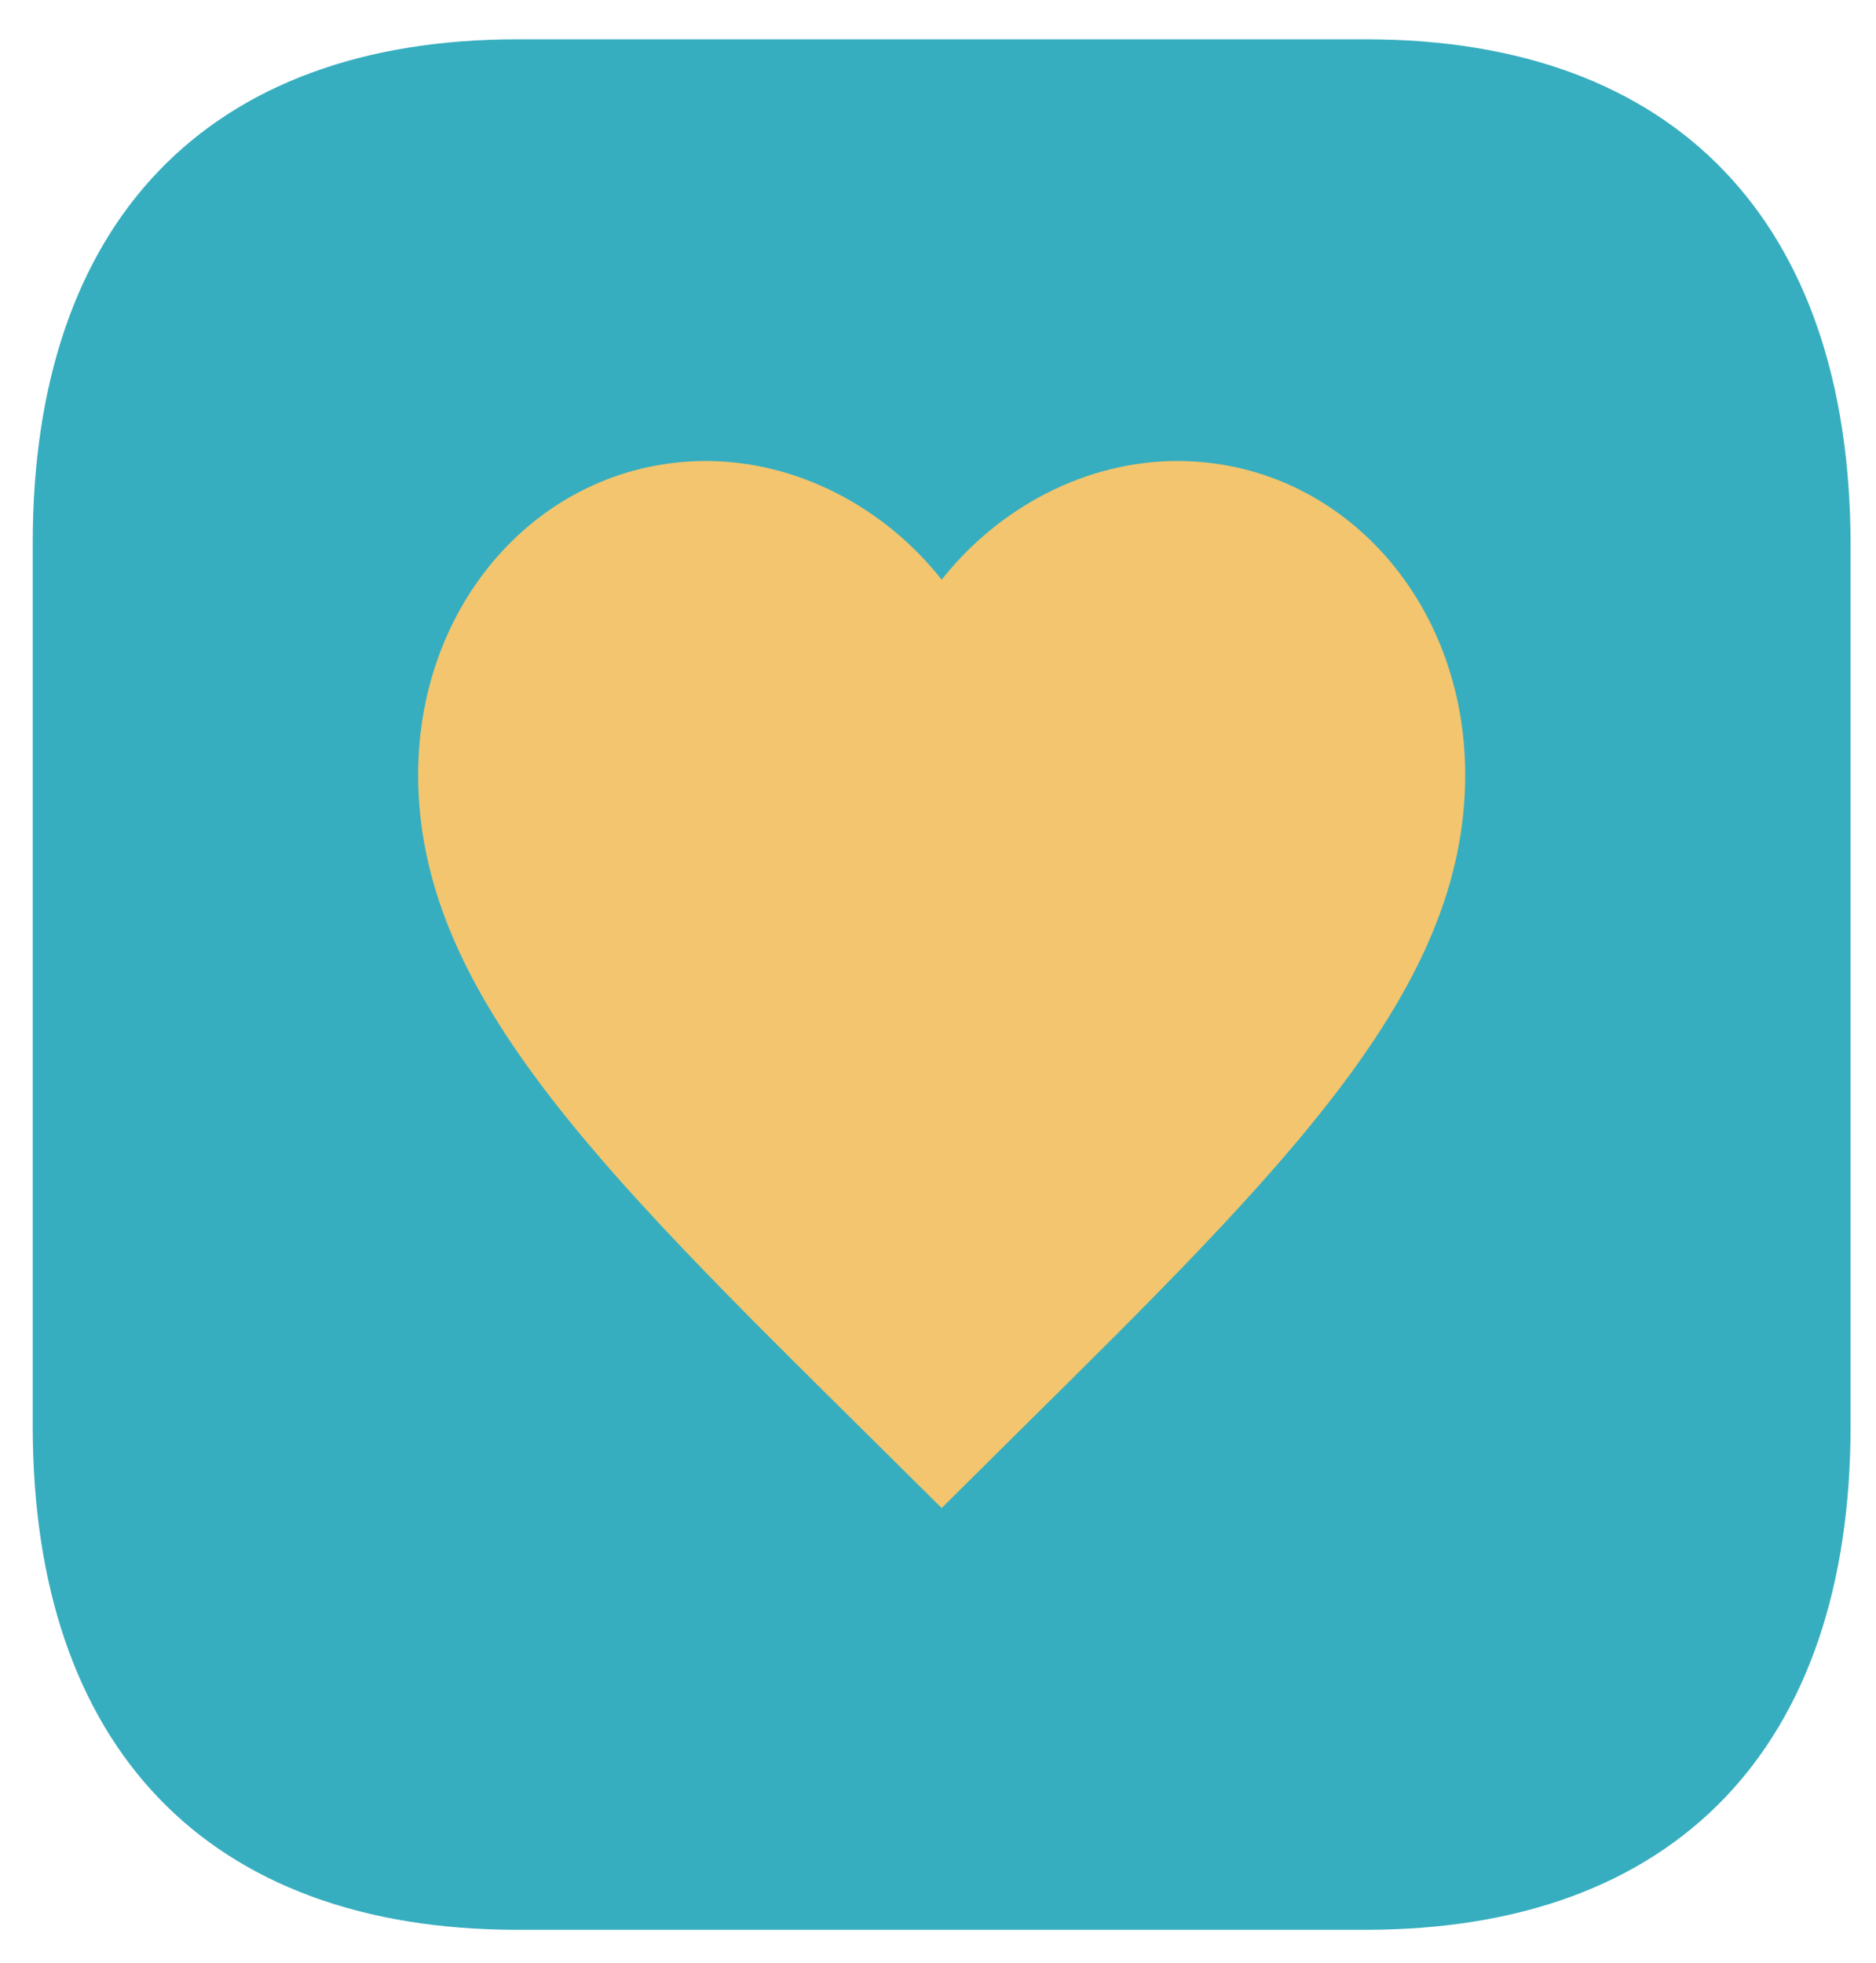
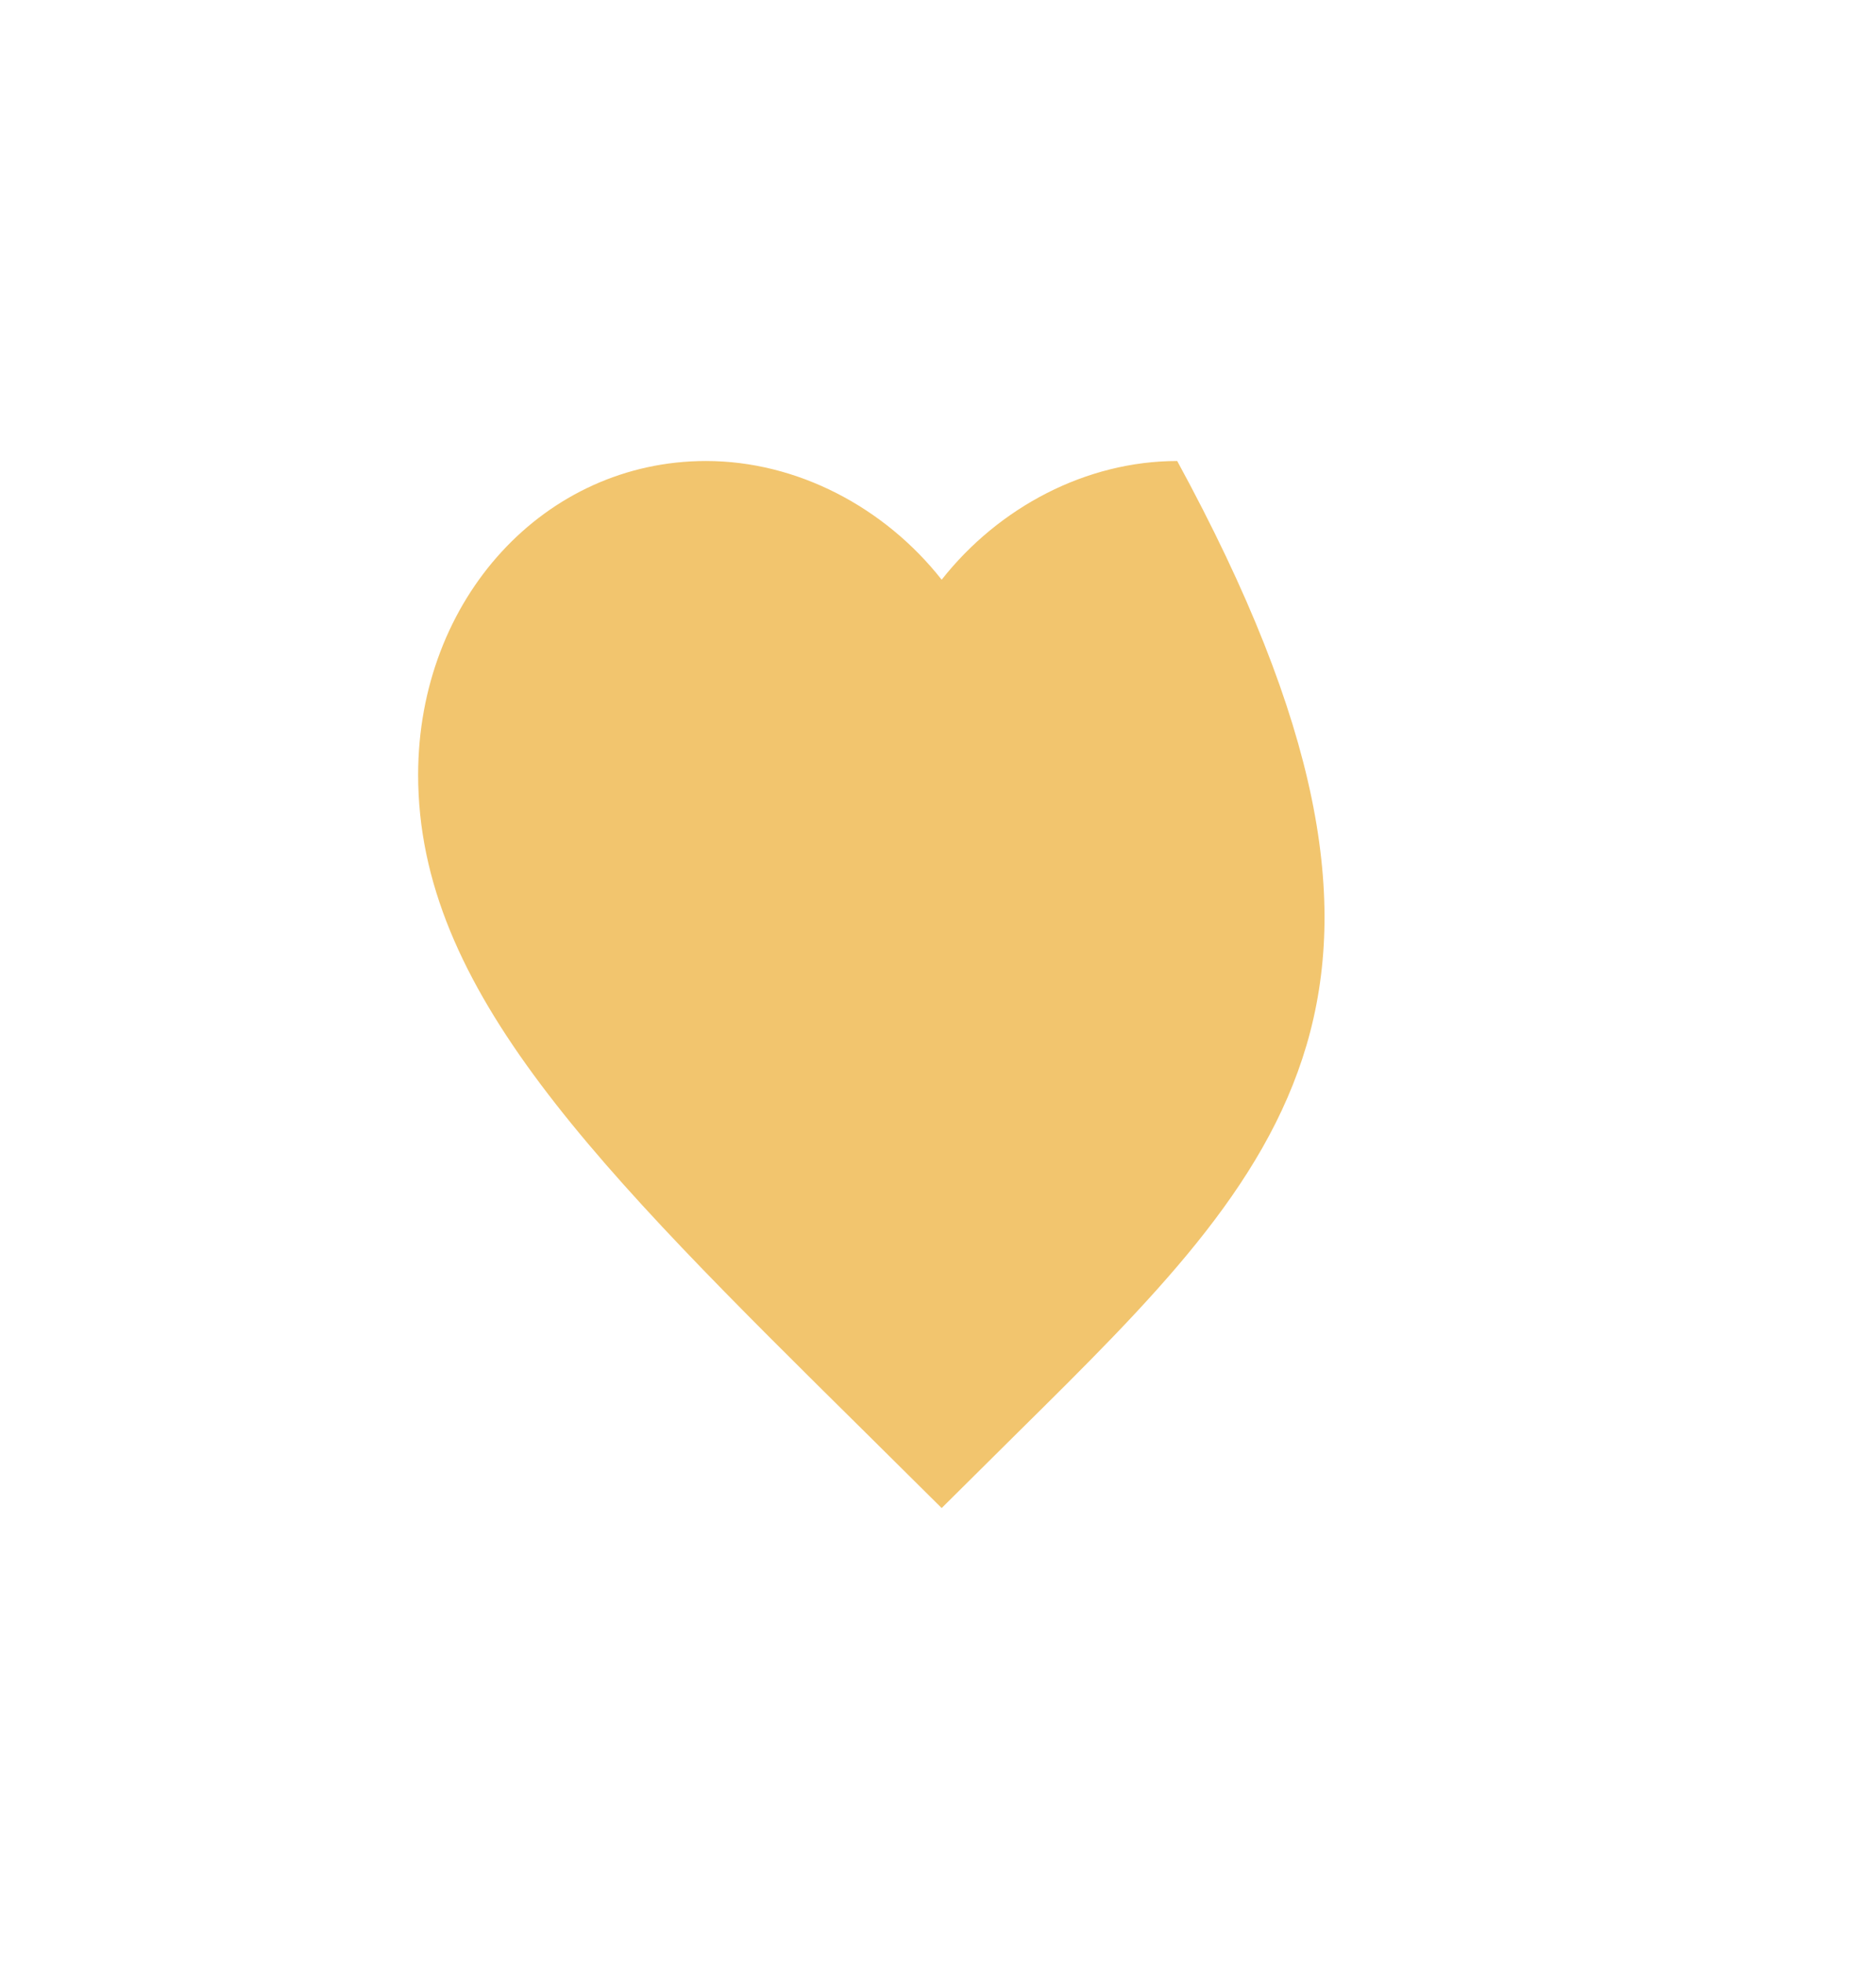
<svg xmlns="http://www.w3.org/2000/svg" width="43" height="45" viewBox="0 0 43 45" fill="none">
-   <path d="M31.31 0.901H11.854C4.769 0.901 0.75 5.08 0.75 12.449V32.686C0.75 40.053 4.769 44.234 11.854 44.234H31.31C38.396 44.234 42.417 40.053 42.417 32.686V12.449C42.396 5.08 38.396 0.901 31.31 0.901Z" fill="#37AEBF" />
-   <path d="M21.584 34.567L19.843 32.841C13.664 26.733 9.584 22.692 9.584 17.761C9.584 13.719 12.488 10.567 16.183 10.567C18.271 10.567 20.276 11.627 21.584 13.288C22.892 11.627 24.895 10.567 26.983 10.567C30.68 10.567 33.584 13.719 33.584 17.761C33.584 22.692 29.503 26.733 23.323 32.841L21.584 34.567Z" fill="#F2C56E" />
+   <path d="M21.584 34.567L19.843 32.841C13.664 26.733 9.584 22.692 9.584 17.761C9.584 13.719 12.488 10.567 16.183 10.567C18.271 10.567 20.276 11.627 21.584 13.288C22.892 11.627 24.895 10.567 26.983 10.567C33.584 22.692 29.503 26.733 23.323 32.841L21.584 34.567Z" fill="#F2C56E" />
</svg>